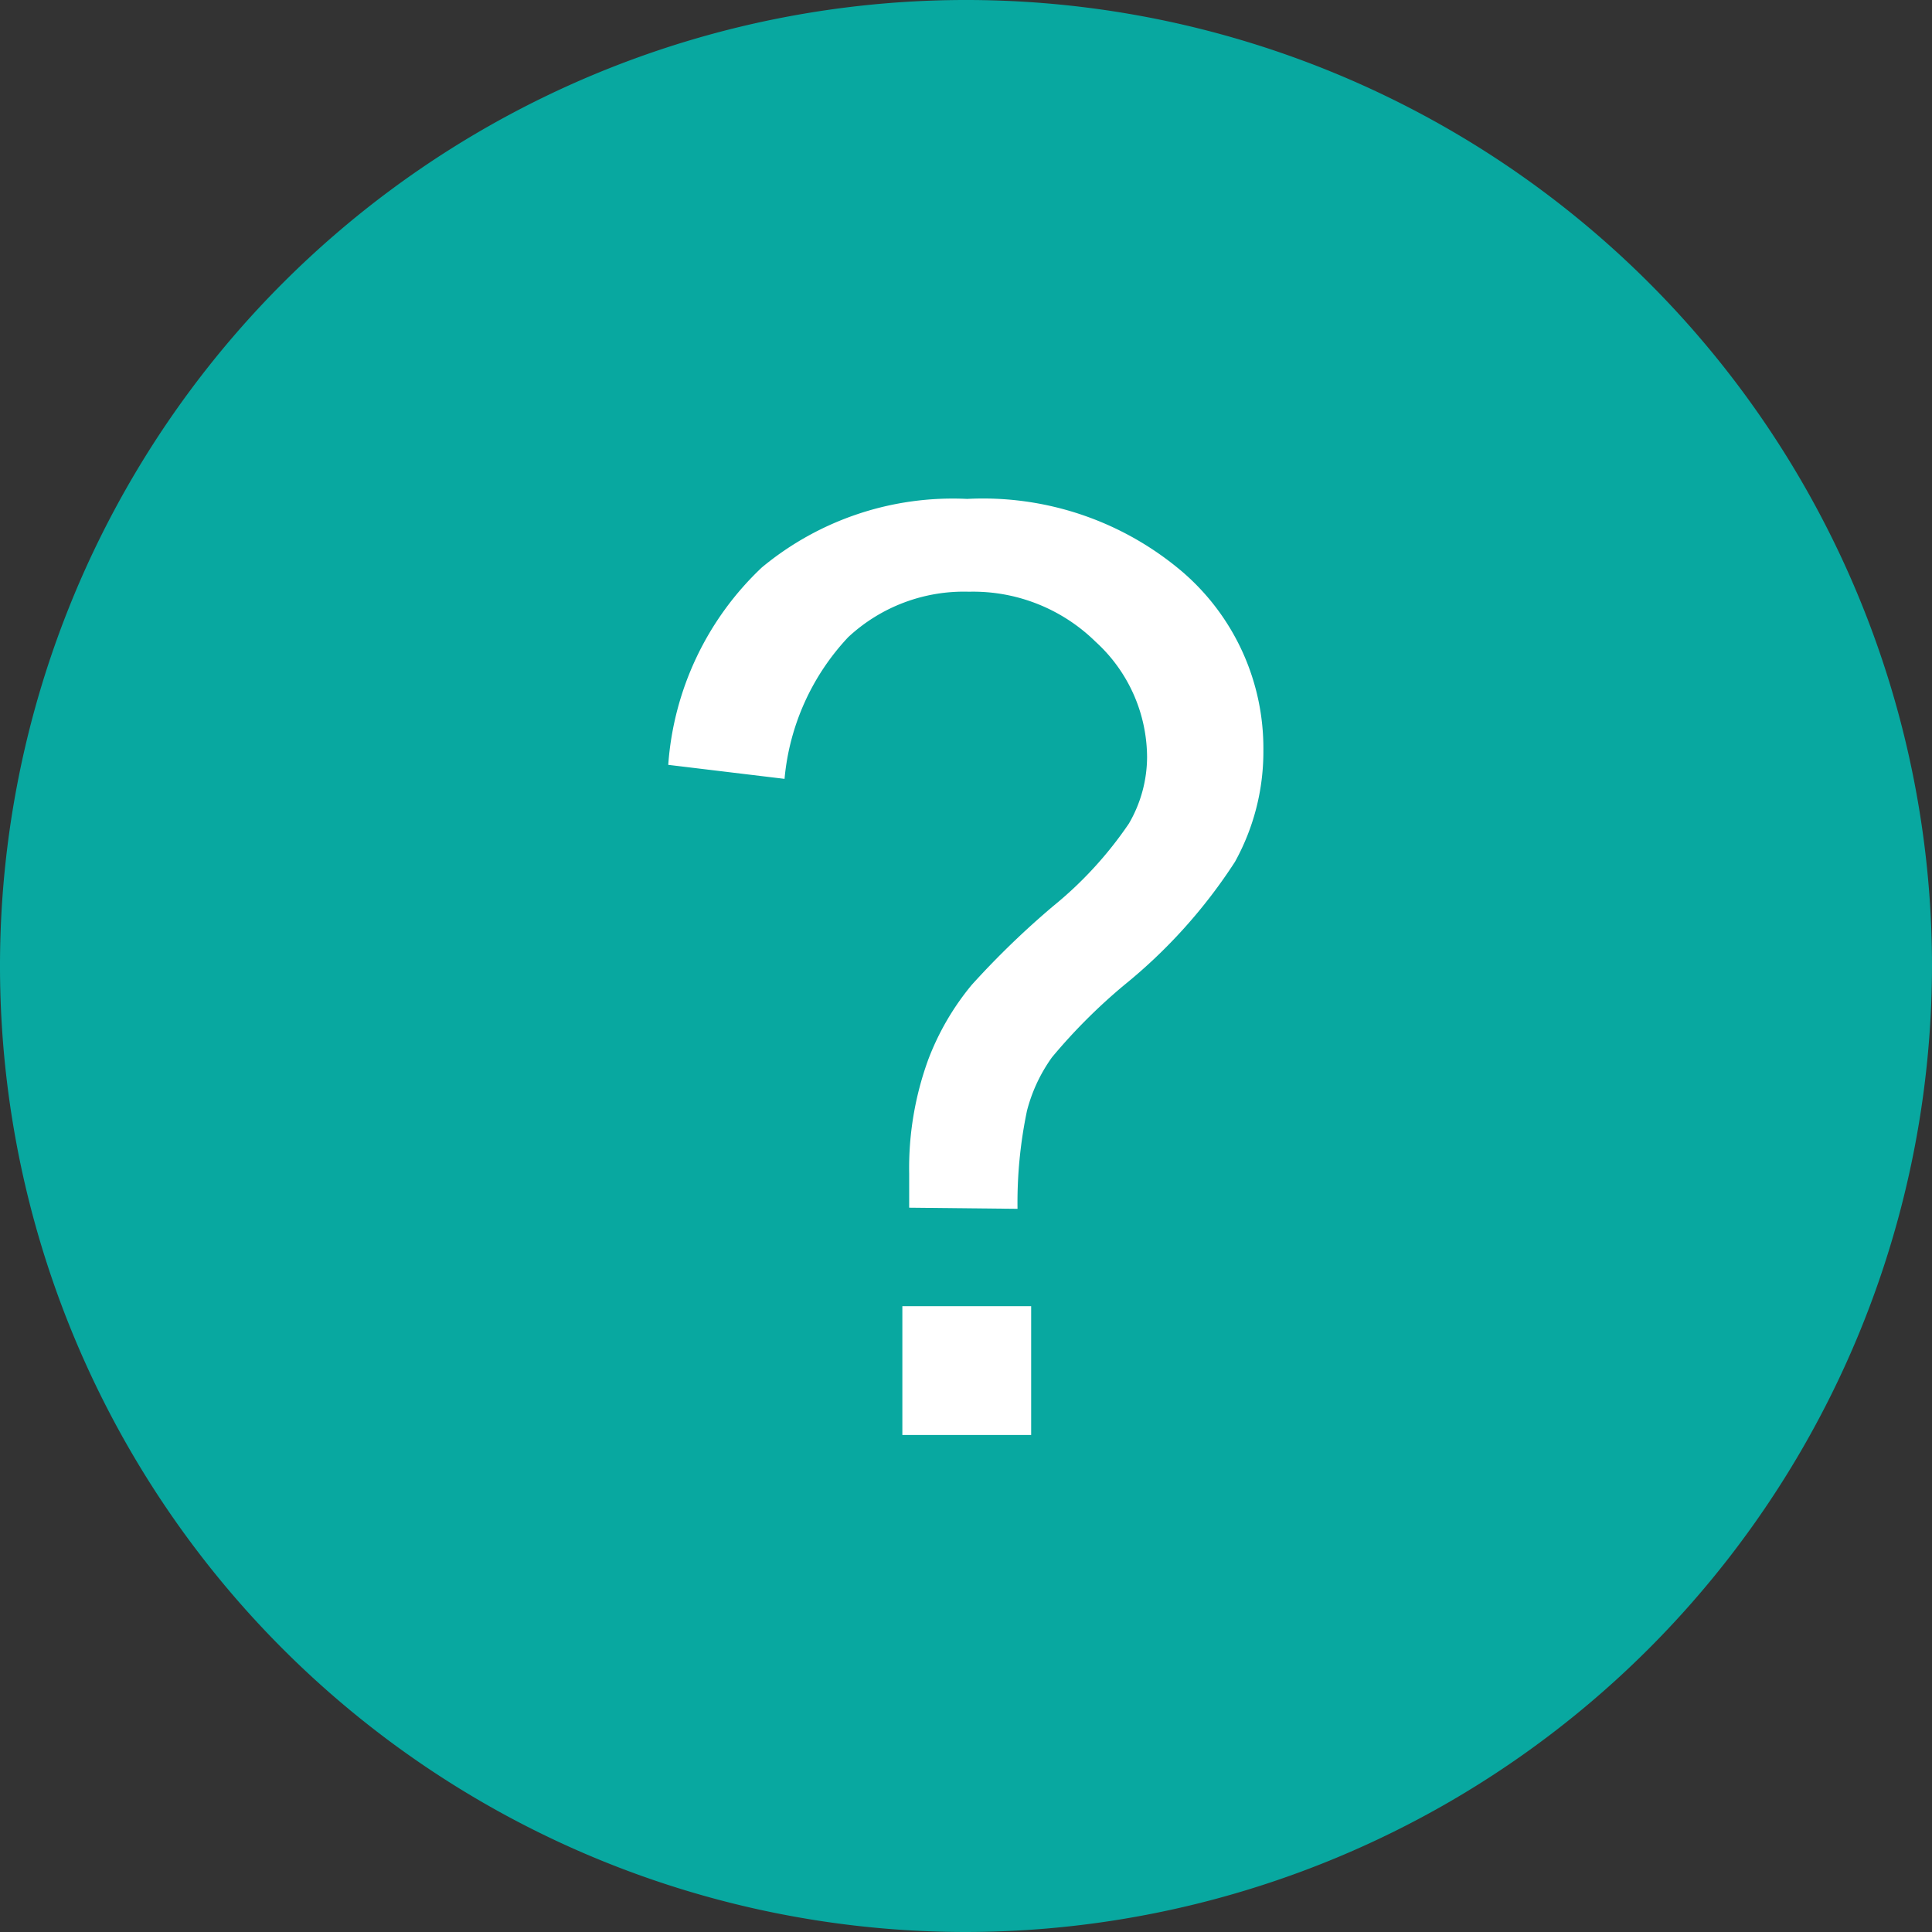
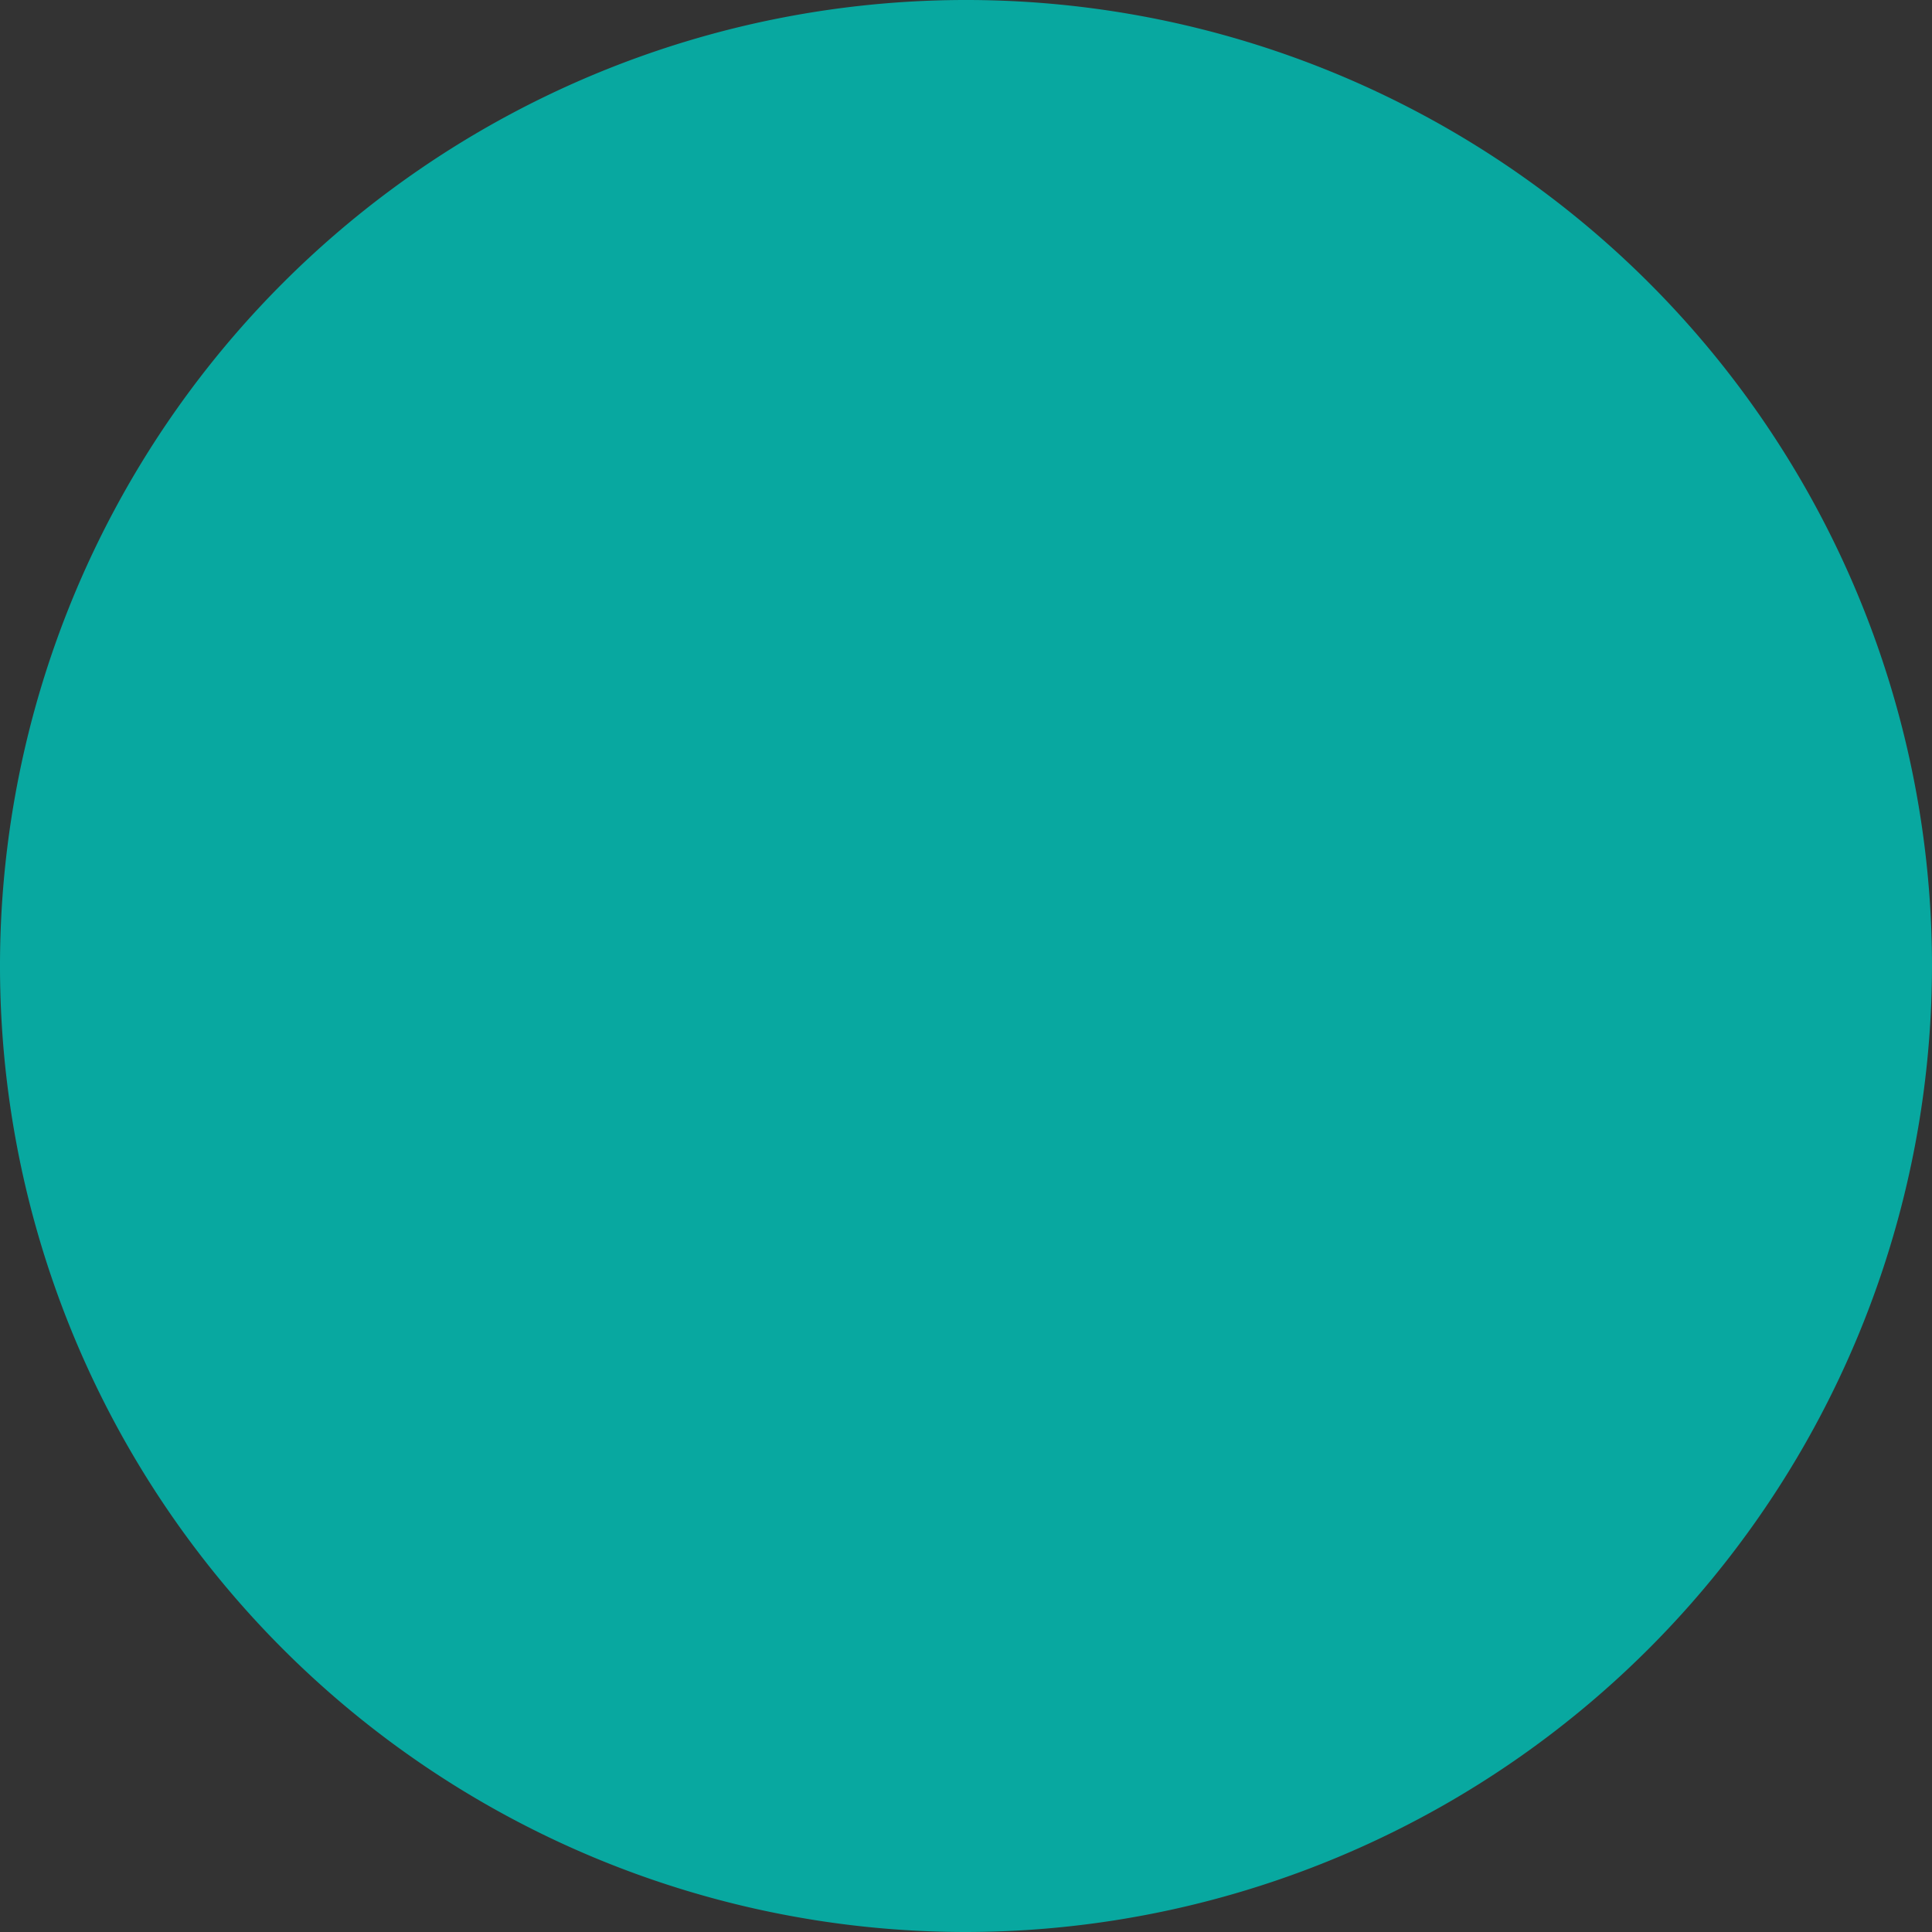
<svg xmlns="http://www.w3.org/2000/svg" viewBox="0 0 51 51">
  <rect x="0" y="0" width="51" height="51" fill="#333333" stroke="none" />
  <defs>
    <style>.cls-1{fill:#08a8a0;}.cls-2{fill:#fff;}</style>
  </defs>
  <title>icon-question</title>
  <g id="Layer_2" data-name="Layer 2">
    <g id="Layer_1-2" data-name="Layer 1">
      <path class="cls-1" d="M25.5,51A25.5,25.5,0,1,1,51,25.5,25.53,25.53,0,0,1,25.5,51Z" />
-       <path class="cls-2" d="M24,31.88q0-.6,0-.9a8.36,8.36,0,0,1,.5-3A6.93,6.93,0,0,1,25.65,26a22.37,22.37,0,0,1,2.15-2.08,10.14,10.14,0,0,0,2-2.18A3.51,3.51,0,0,0,30.28,20a4.14,4.14,0,0,0-1.36-3.06,4.61,4.61,0,0,0-3.34-1.32,4.48,4.48,0,0,0-3.19,1.2,6.29,6.29,0,0,0-1.68,3.74l-3.07-.37a7.94,7.94,0,0,1,2.47-5.21,7.89,7.89,0,0,1,5.42-1.81,8.12,8.12,0,0,1,5.7,1.94,6.14,6.14,0,0,1,2.12,4.7,6,6,0,0,1-.75,2.94A13.89,13.89,0,0,1,29.68,26a14.88,14.88,0,0,0-1.91,1.91,4.23,4.23,0,0,0-.66,1.41,11.84,11.84,0,0,0-.25,2.59Zm-.18,6v-3.4h3.4v3.4Z" />
    </g>
  </g>
</svg>